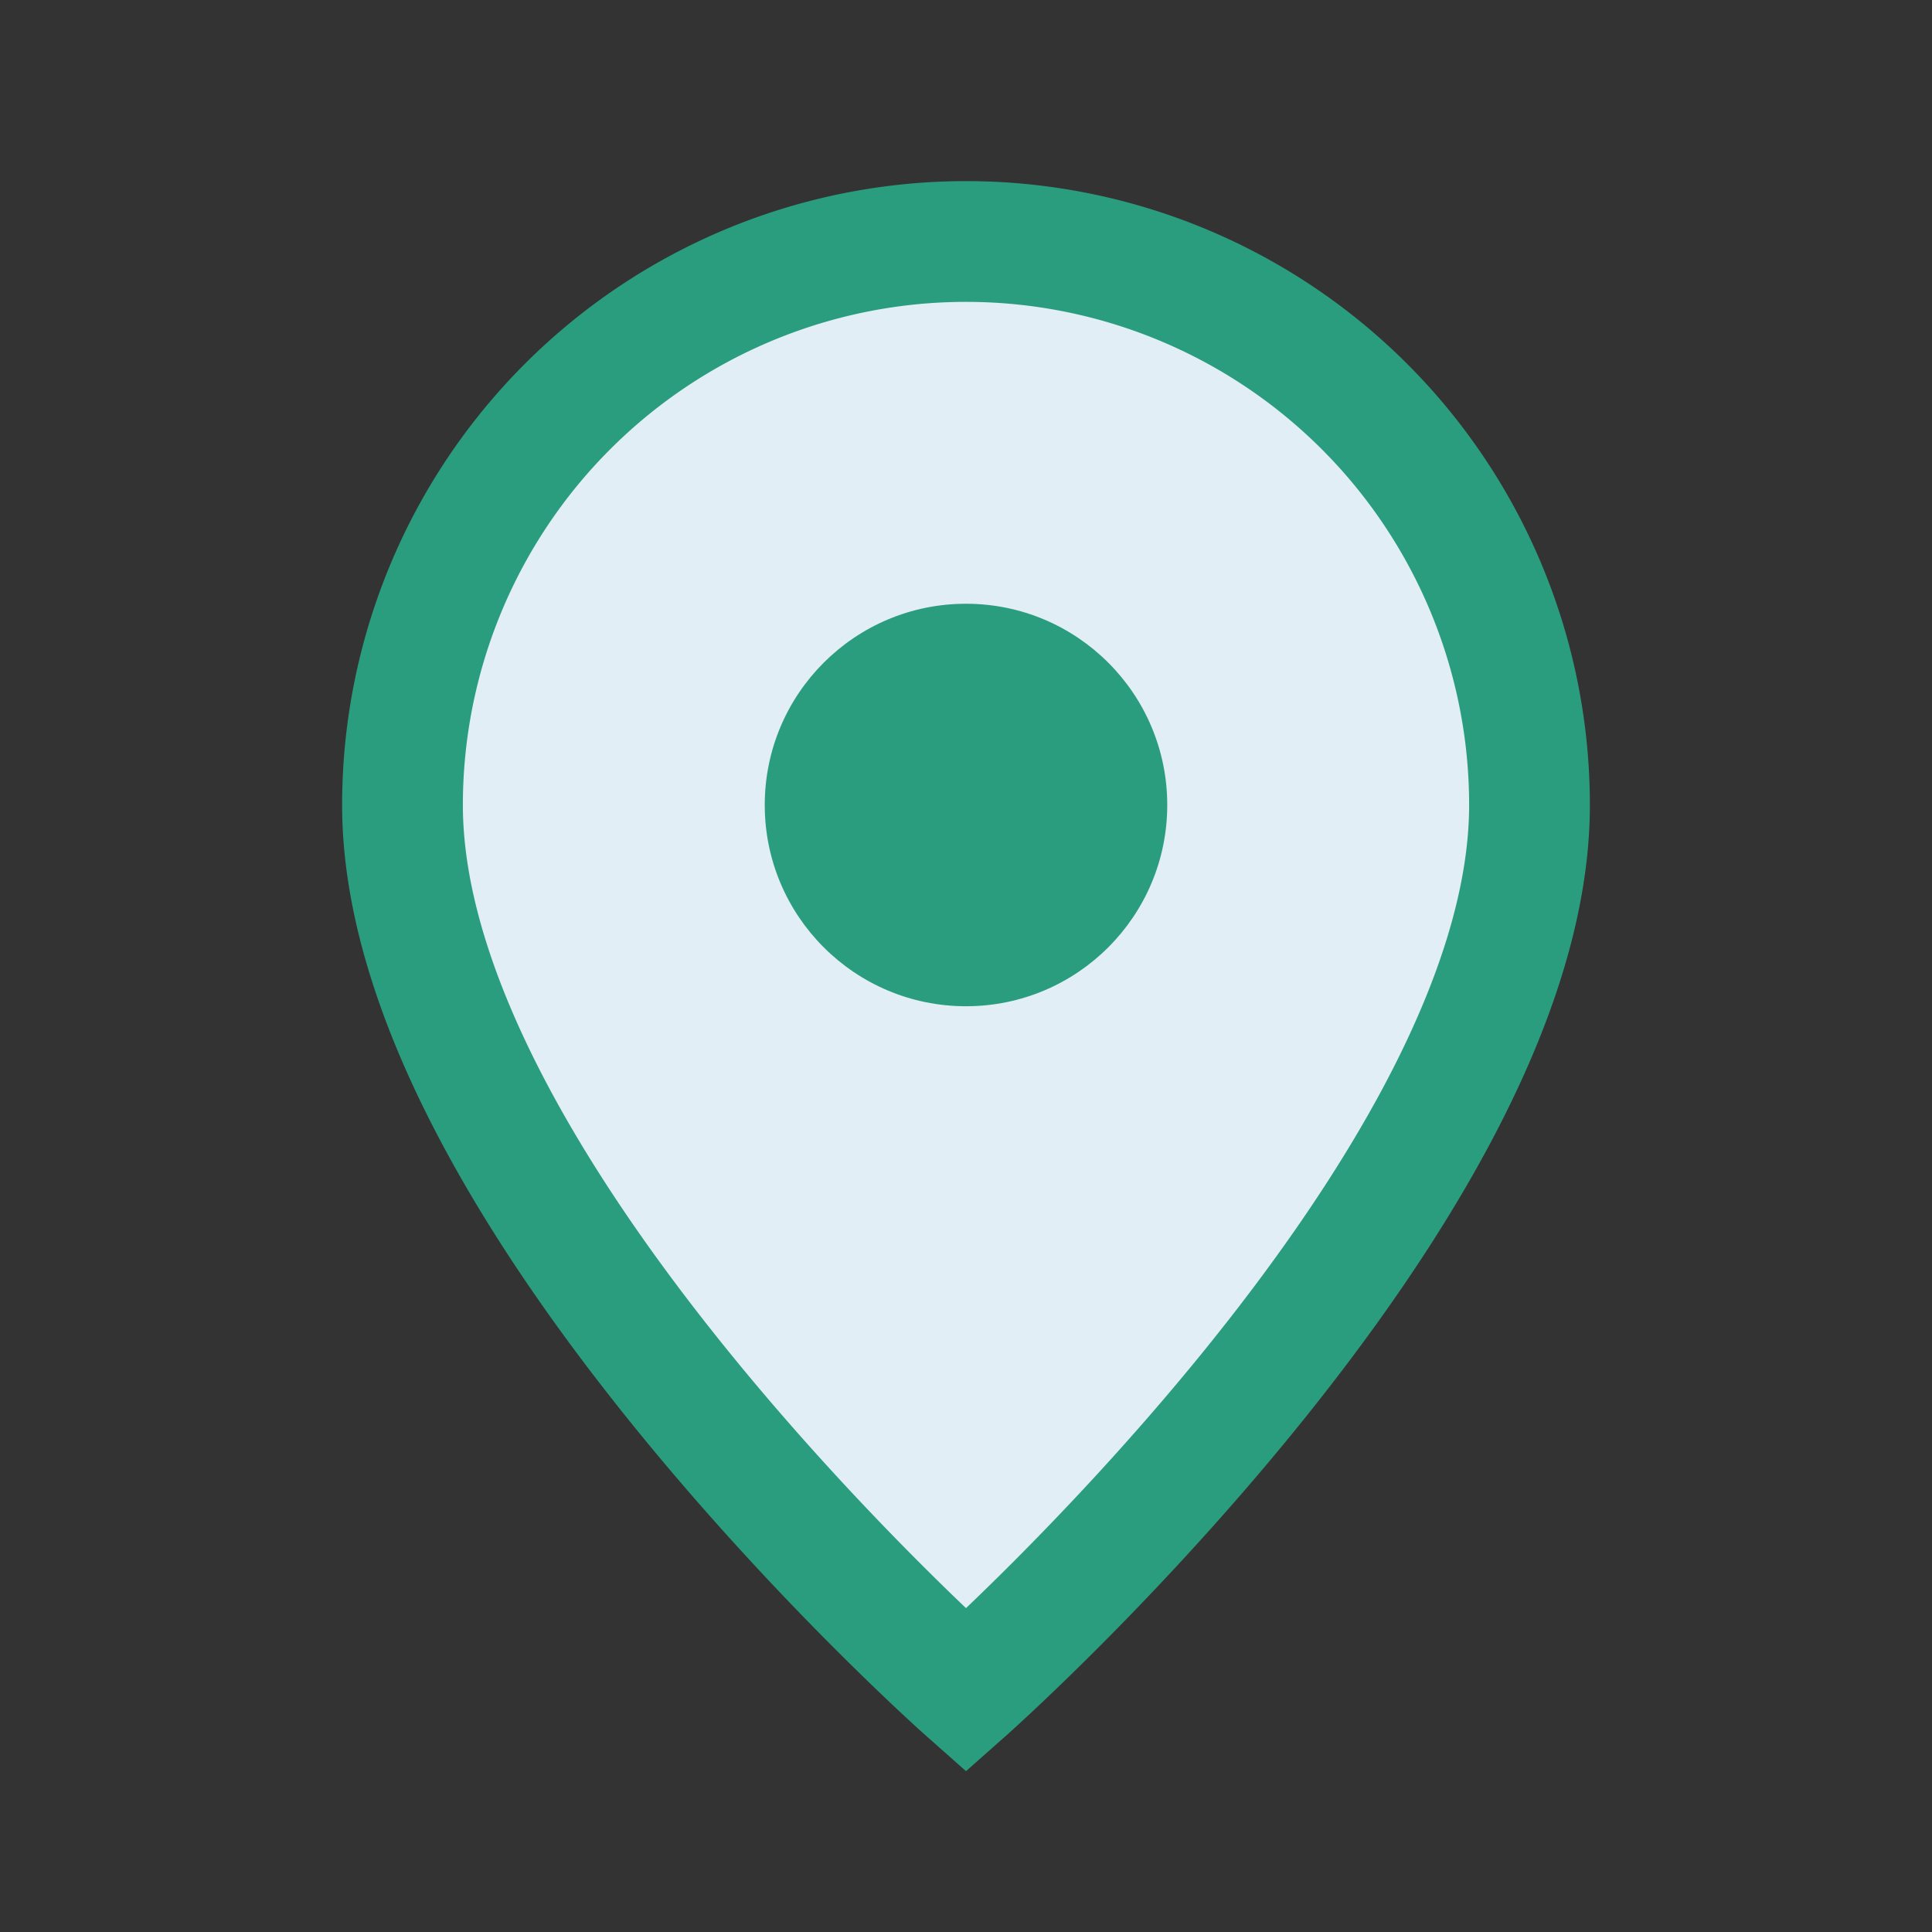
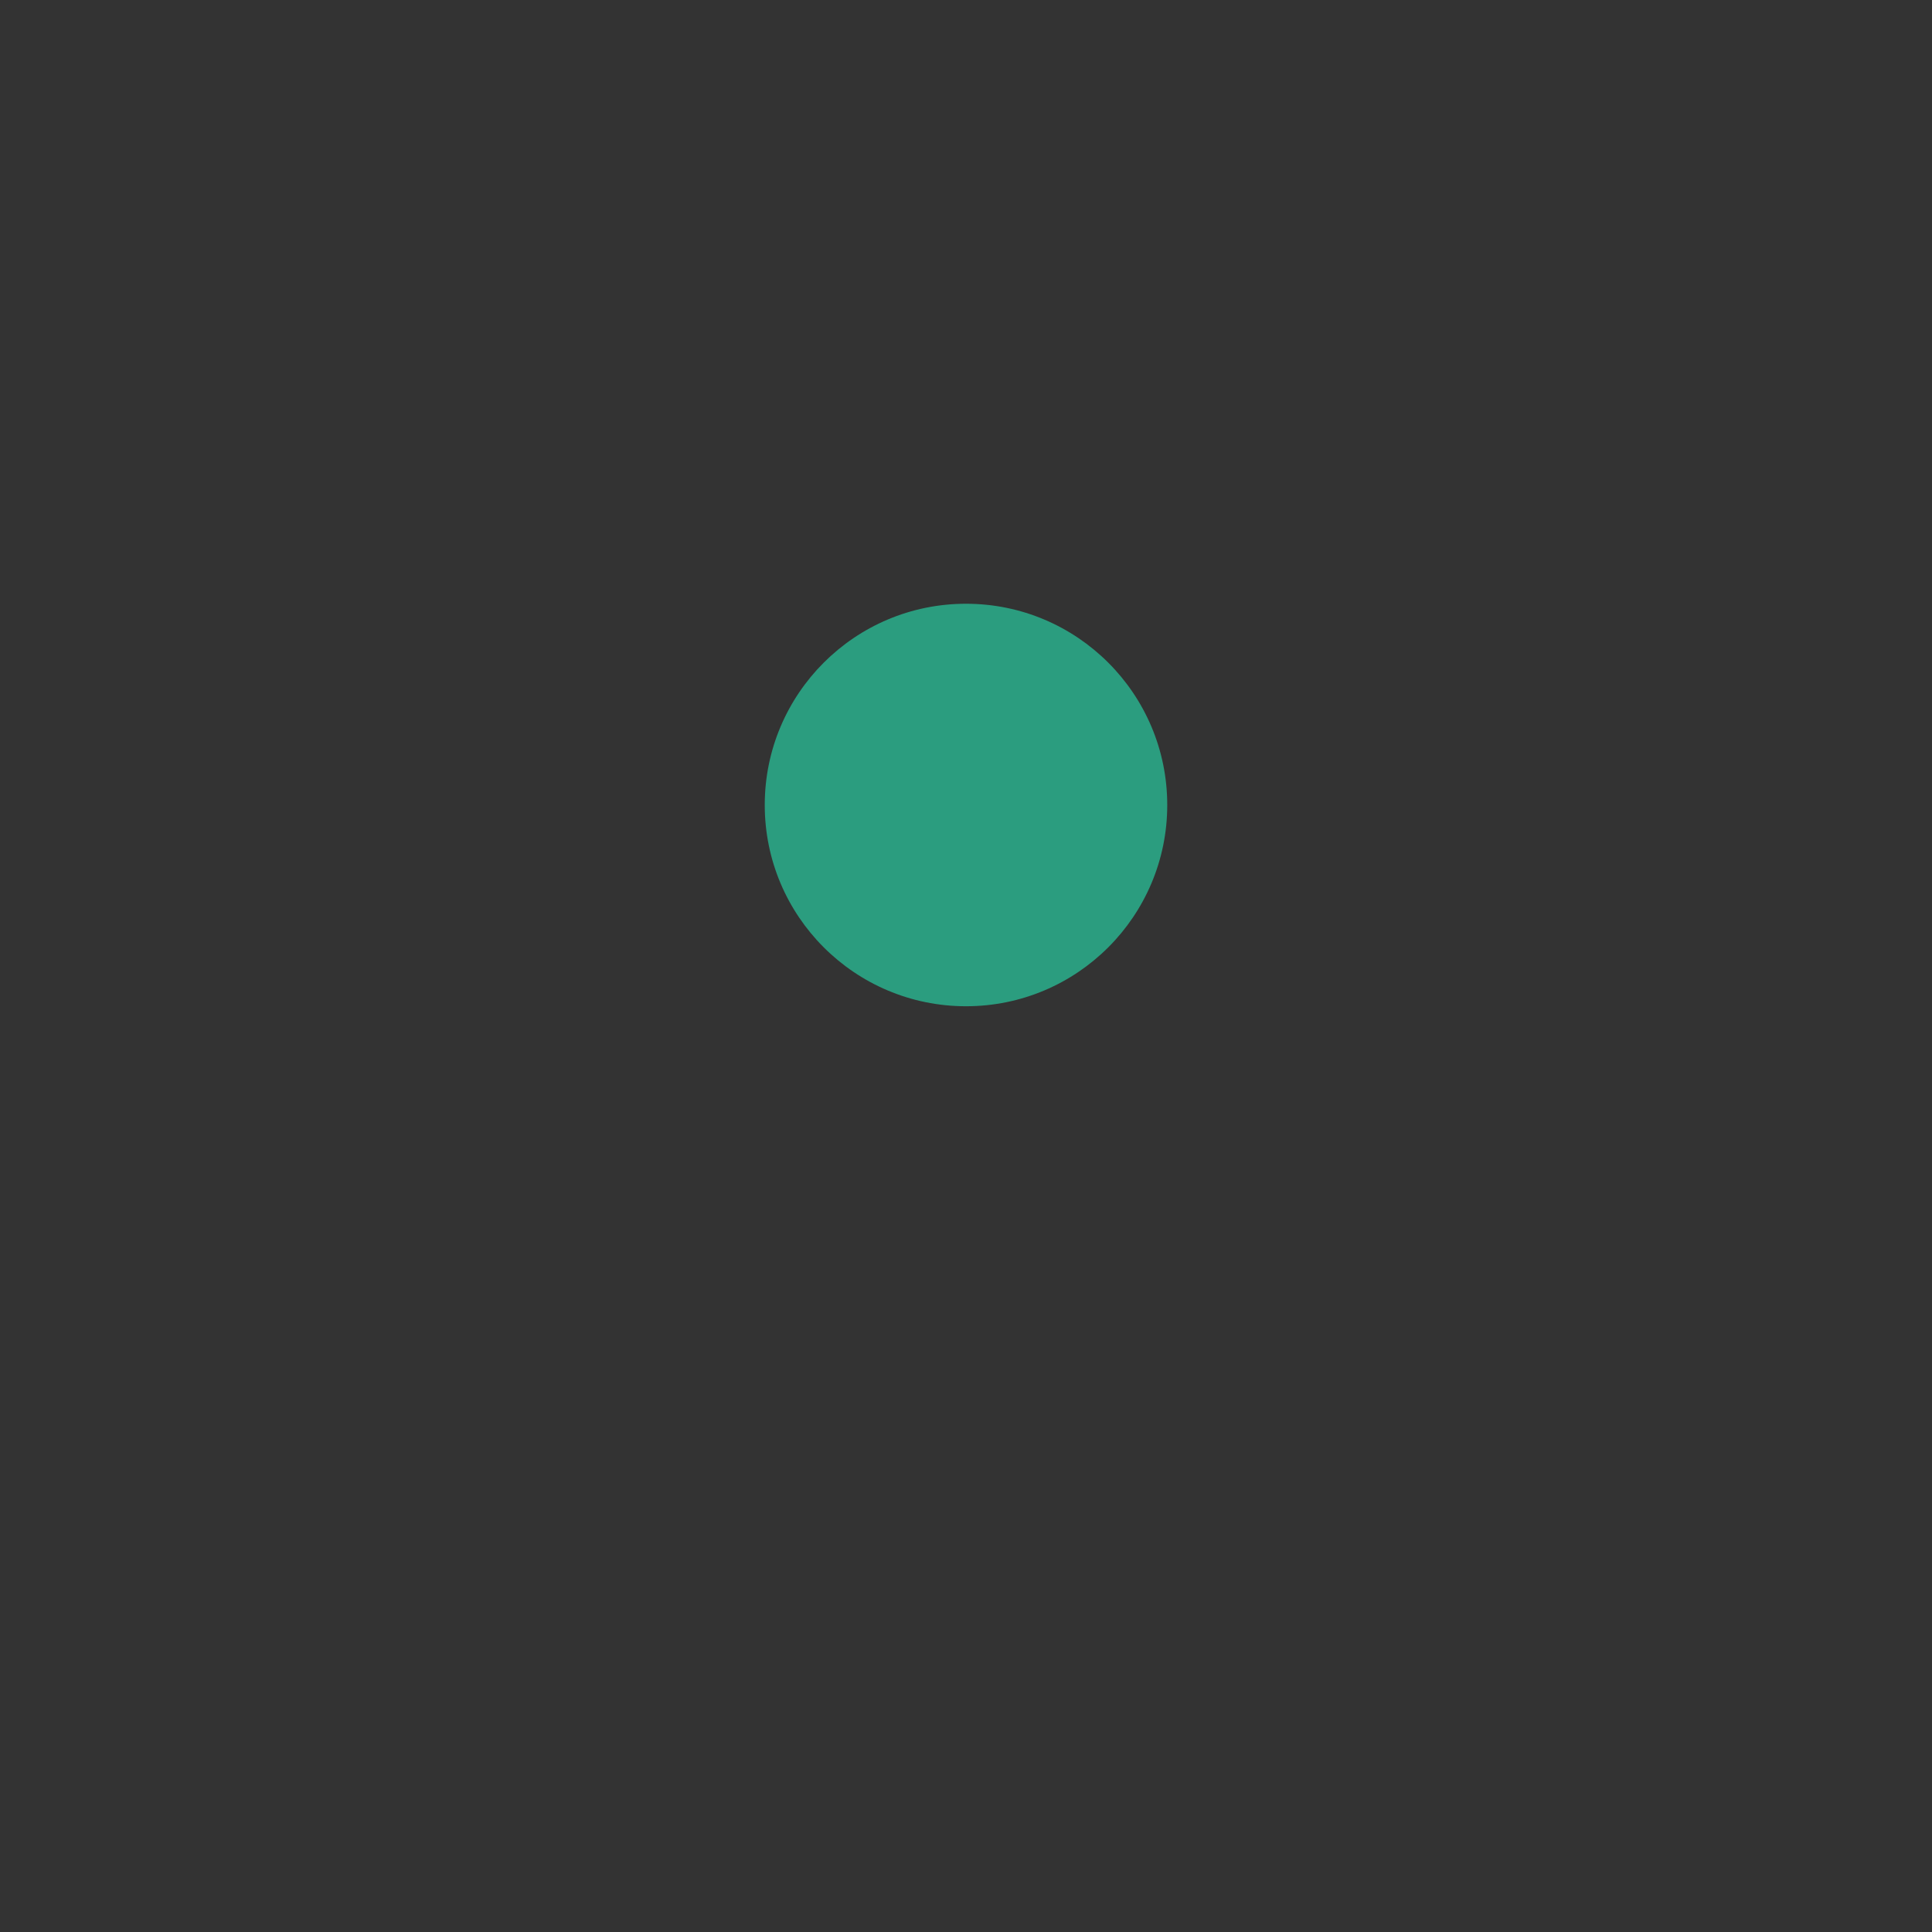
<svg xmlns="http://www.w3.org/2000/svg" width="24" height="24" viewBox="0 0 24 24">
  <rect x="0" y="0" width="24" height="24" fill="#333333" stroke="none" />
-   <path d="M12 21s-7-6.2-7-11a7 7 0 1 1 14 0c0 4.8-7 11-7 11z" fill="#E2EEF5" stroke="#2B9D7F" stroke-width="1.5" />
  <circle cx="12" cy="10" r="2.5" fill="#2B9D7F" />
</svg>